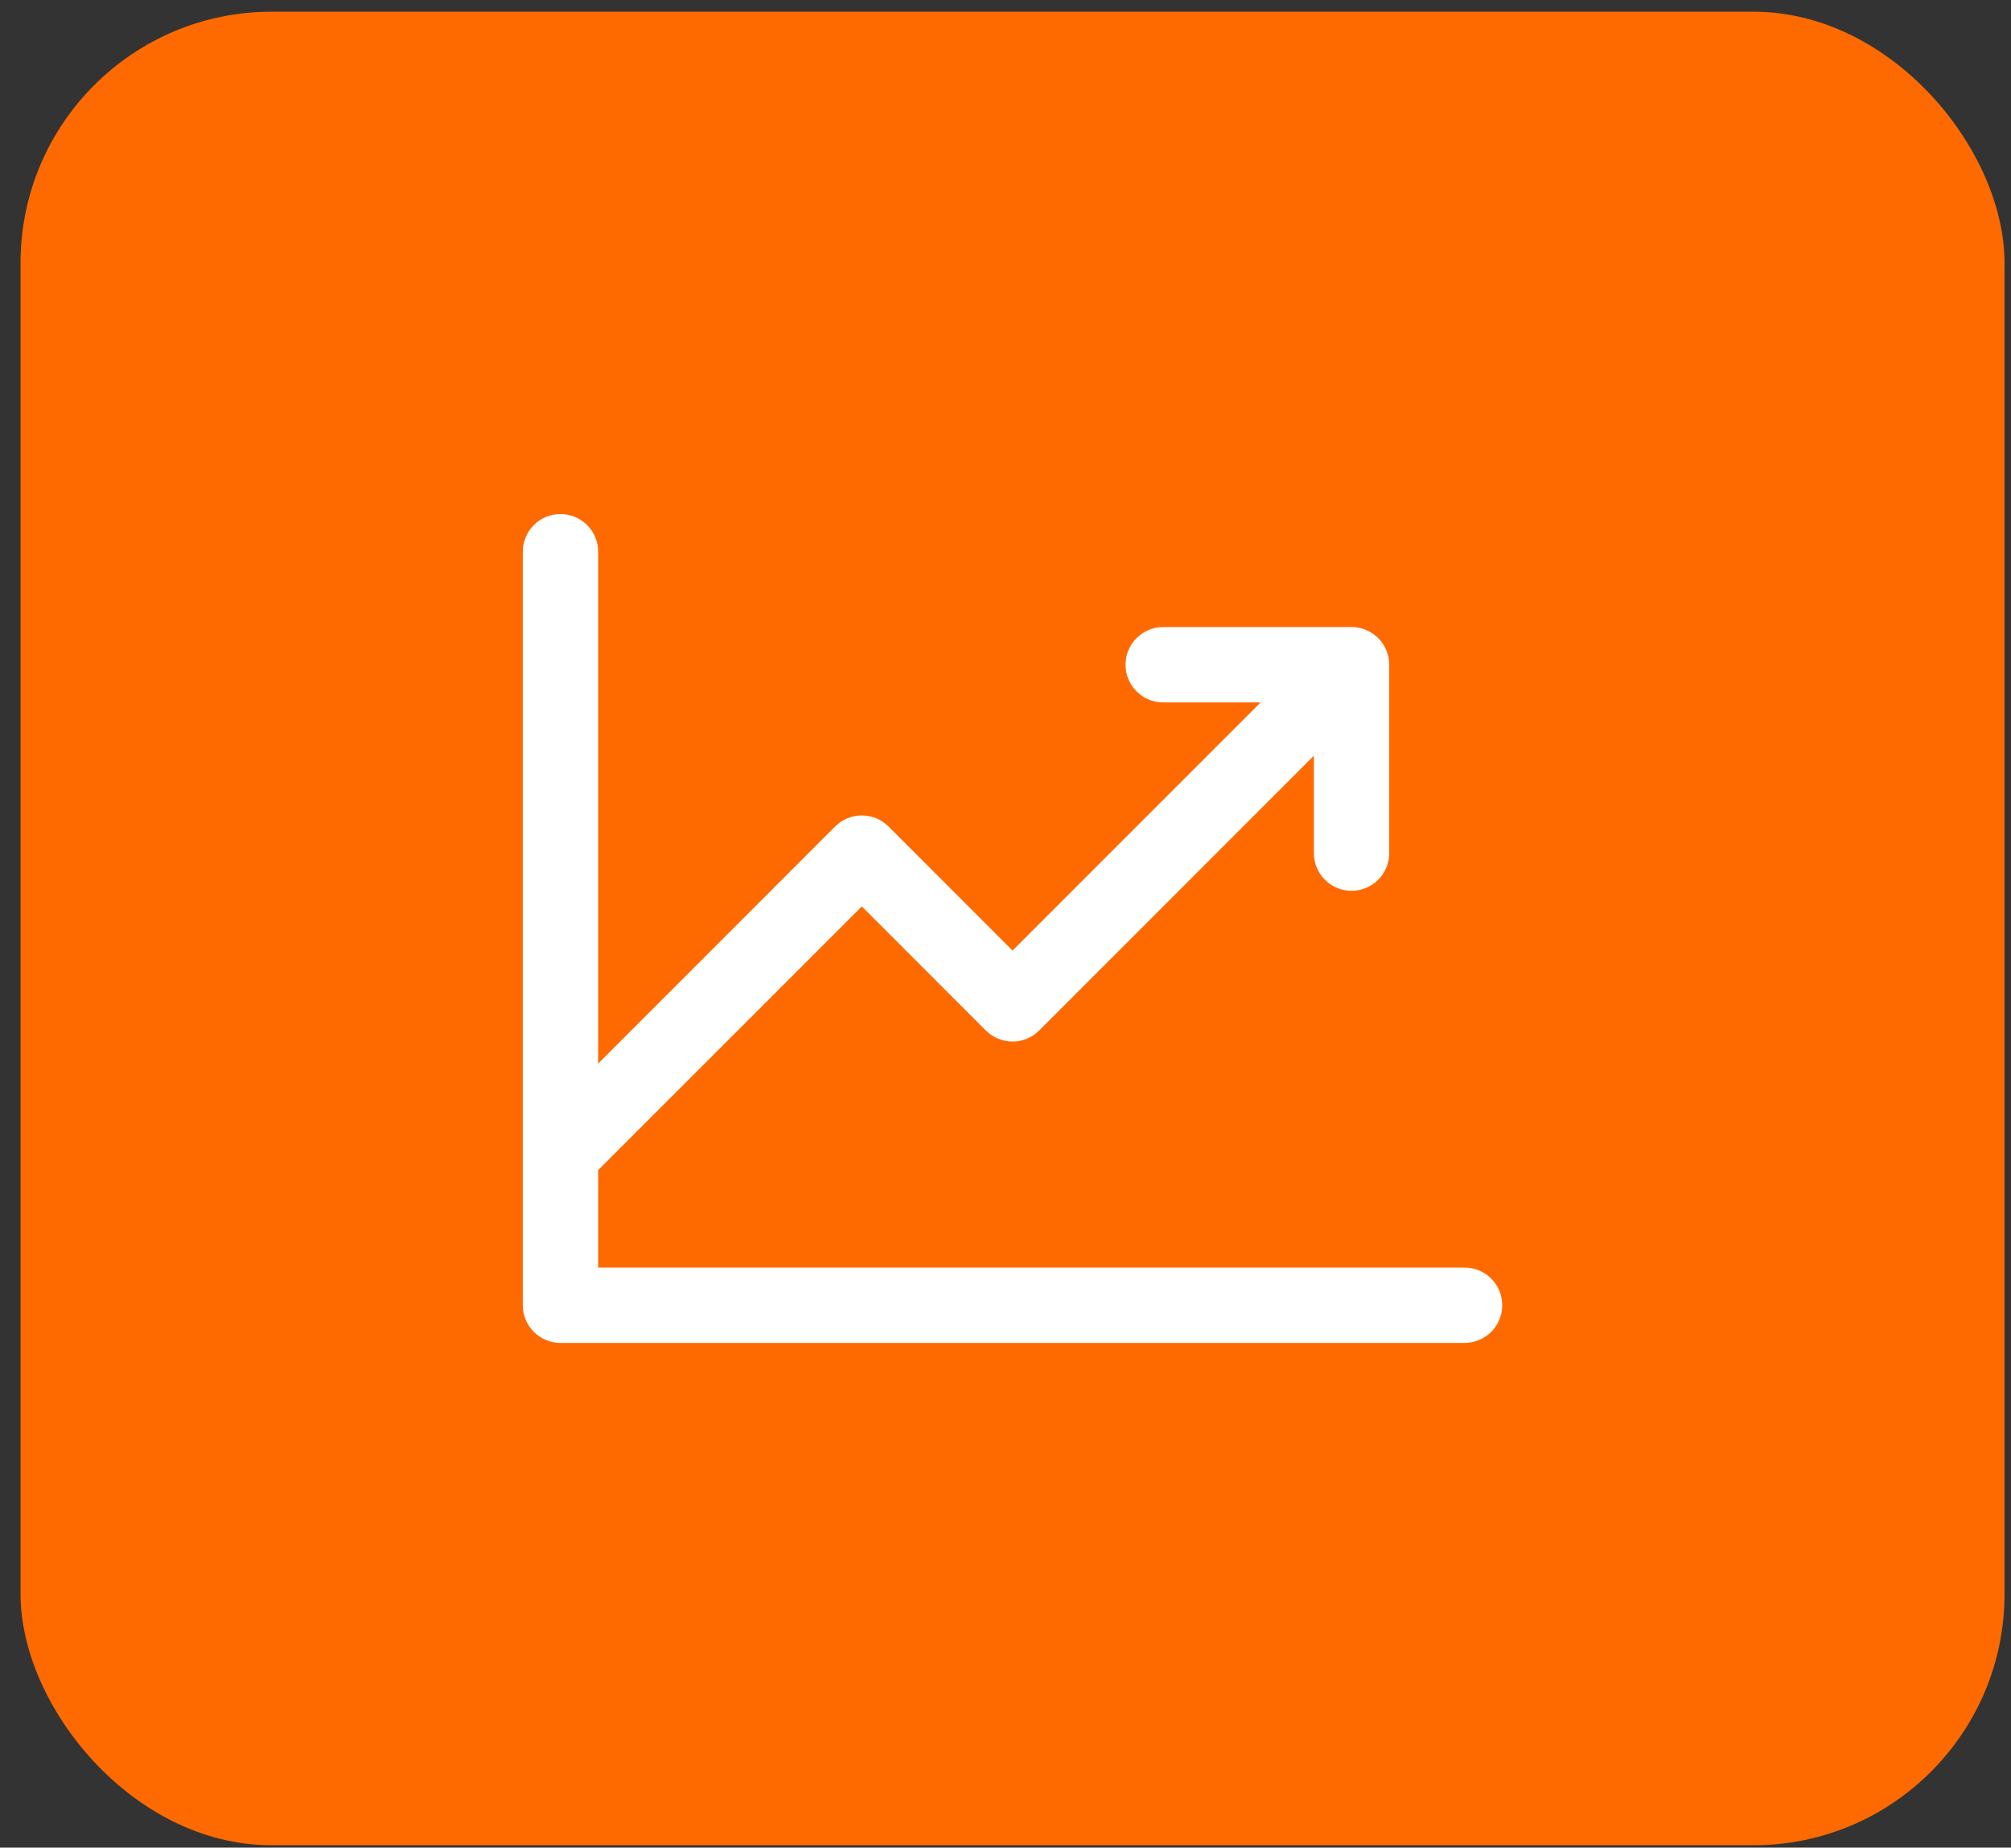
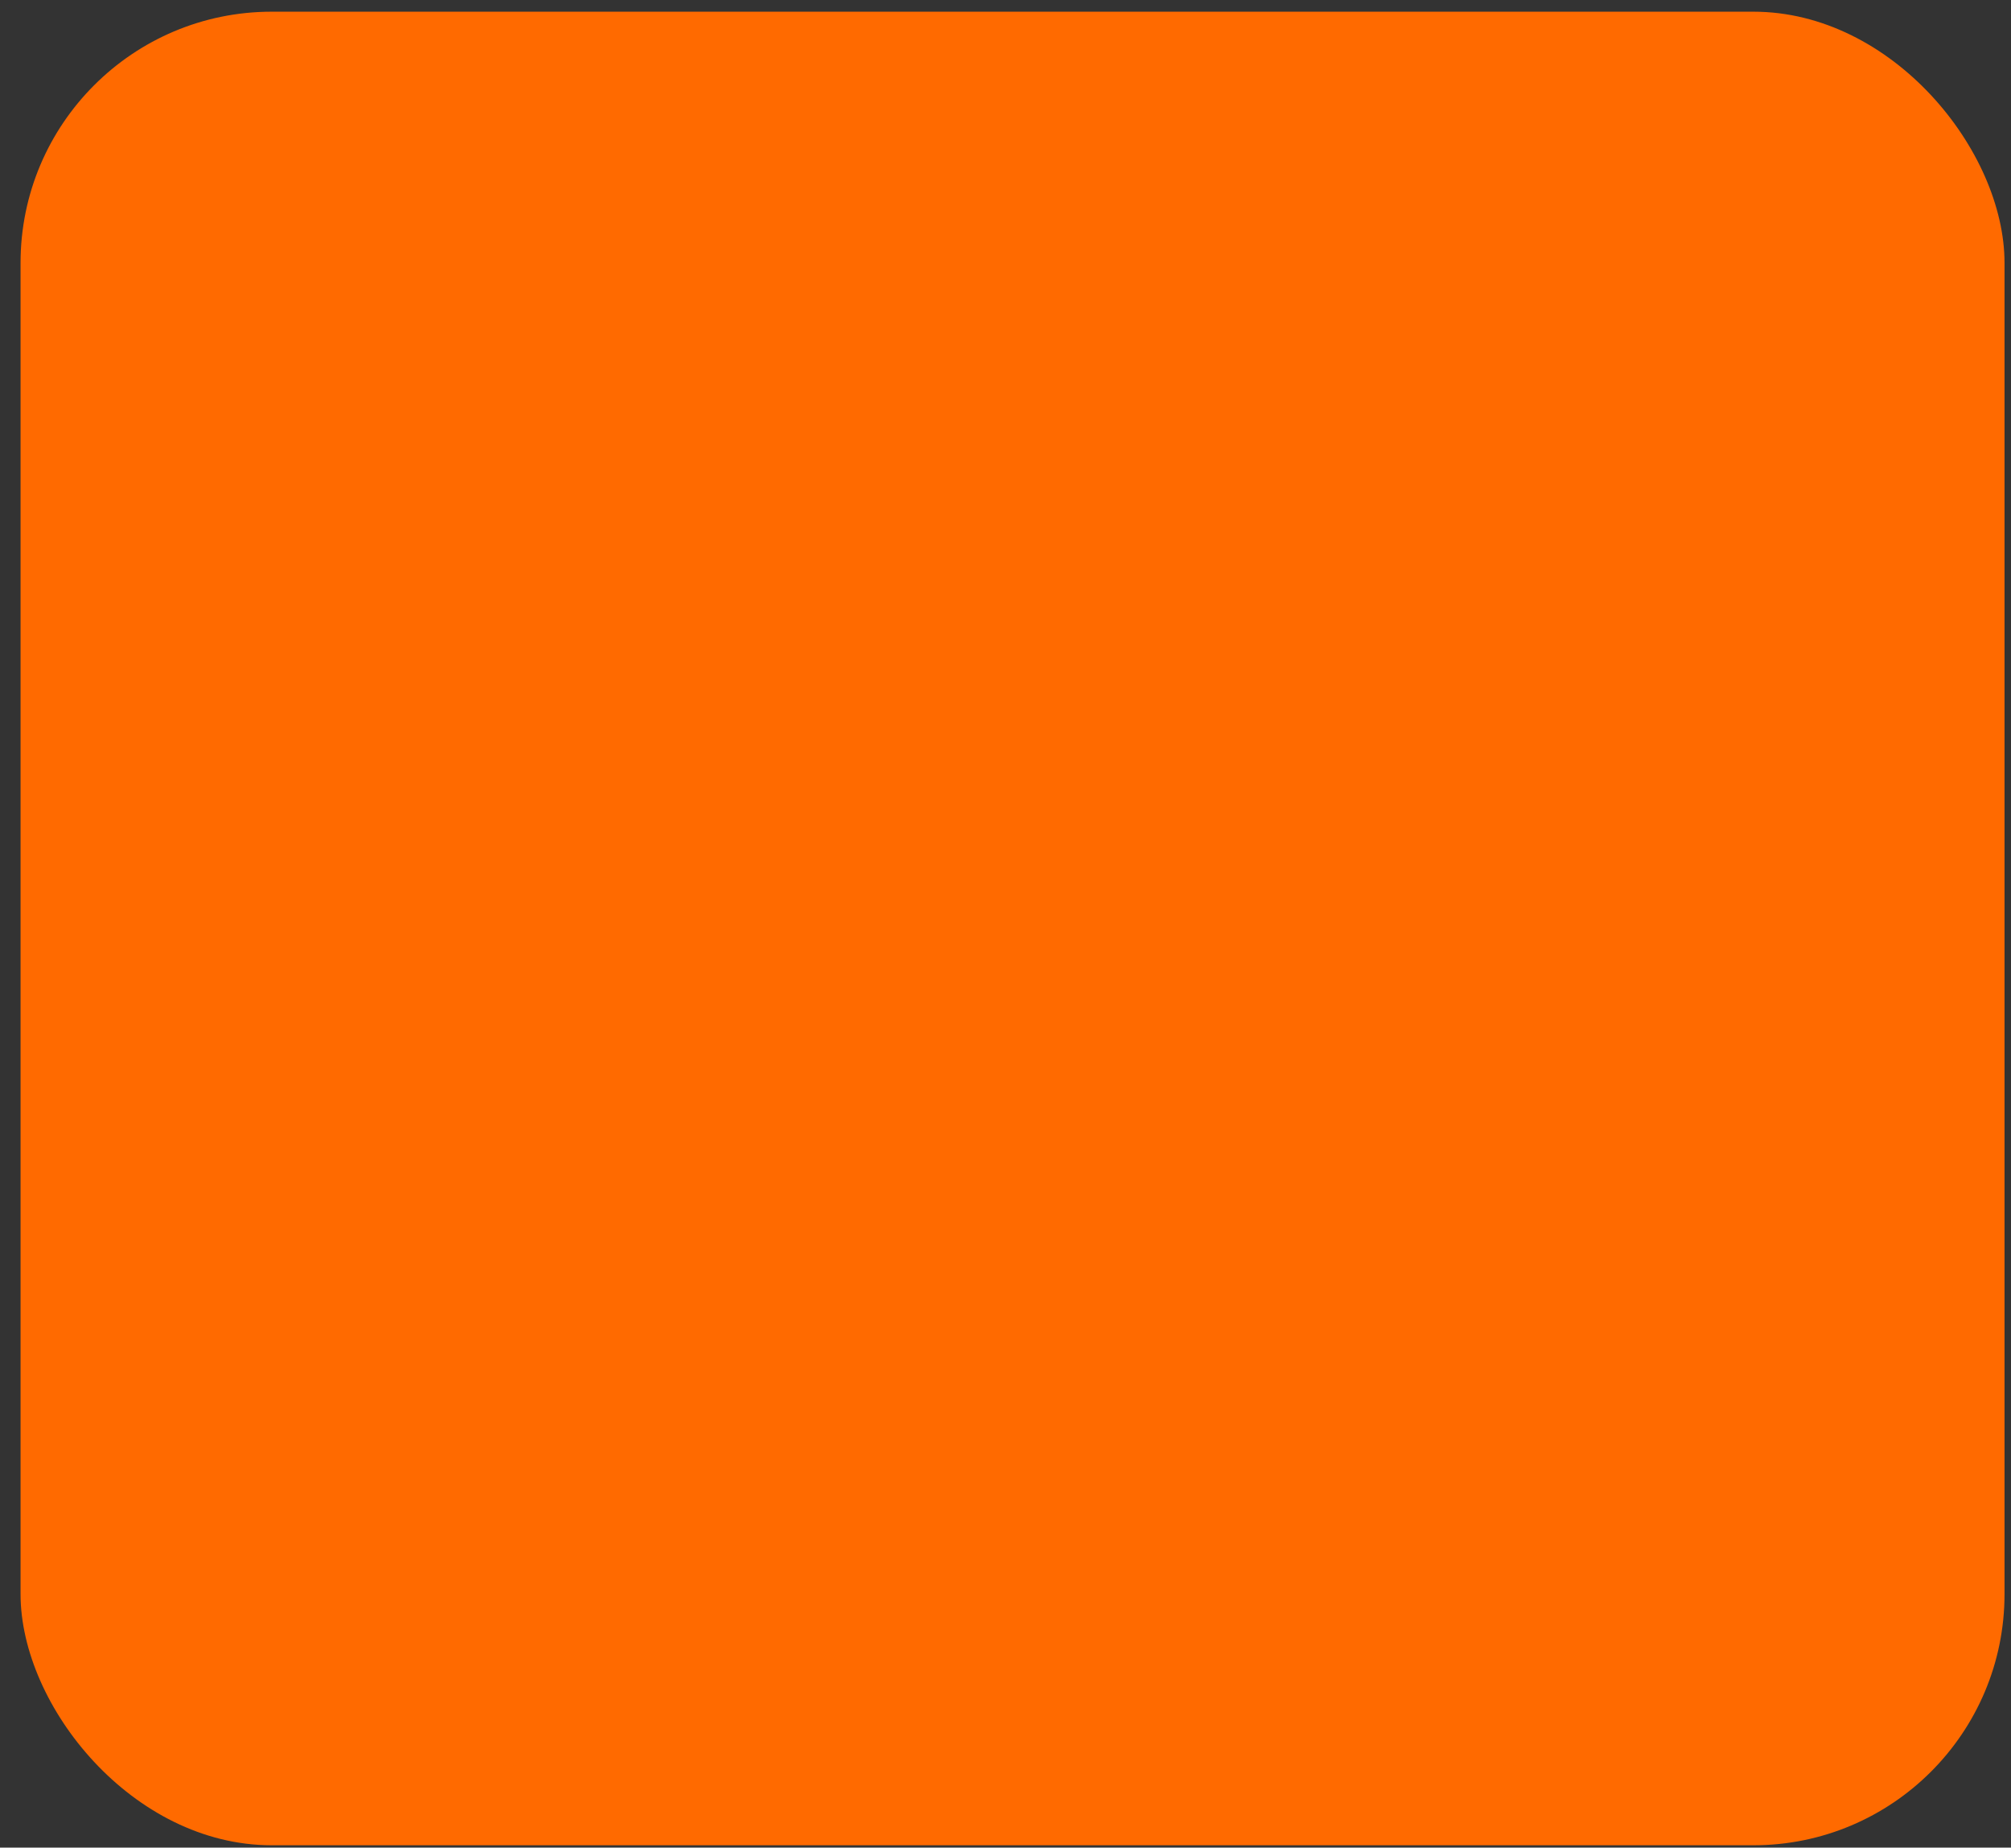
<svg xmlns="http://www.w3.org/2000/svg" width="86" height="79" viewBox="0 0 86 79" fill="none">
  <rect x="0" y="0" width="86" height="79" fill="#333333" stroke="none" />
  <rect x="0.879" y="0.5" width="84.844" height="78.4" rx="10.74" fill="#FF6A00" />
-   <path d="M64.242 55.81C64.242 56.237 64.073 56.647 63.77 56.949C63.468 57.251 63.059 57.421 62.631 57.421H23.968C23.541 57.421 23.131 57.251 22.829 56.949C22.527 56.647 22.357 56.237 22.357 55.81V23.59C22.357 23.163 22.527 22.753 22.829 22.451C23.131 22.149 23.541 21.98 23.968 21.98C24.396 21.98 24.805 22.149 25.108 22.451C25.41 22.753 25.579 23.163 25.579 23.59V45.477L35.716 35.338C35.866 35.189 36.044 35.07 36.239 34.989C36.435 34.908 36.644 34.866 36.856 34.866C37.068 34.866 37.277 34.908 37.473 34.989C37.669 35.07 37.846 35.189 37.996 35.338L43.3 40.645L53.91 30.034H49.744C49.316 30.034 48.907 29.865 48.605 29.562C48.303 29.26 48.133 28.851 48.133 28.423C48.133 27.996 48.303 27.586 48.605 27.284C48.907 26.982 49.316 26.812 49.744 26.812H57.798C58.226 26.812 58.636 26.982 58.938 27.284C59.24 27.586 59.41 27.996 59.41 28.423V36.478C59.41 36.905 59.24 37.315 58.938 37.617C58.636 37.919 58.226 38.089 57.798 38.089C57.371 38.089 56.962 37.919 56.659 37.617C56.357 37.315 56.188 36.905 56.188 36.478V32.312L44.44 44.062C44.29 44.212 44.112 44.33 43.917 44.411C43.721 44.492 43.512 44.534 43.3 44.534C43.088 44.534 42.879 44.492 42.683 44.411C42.487 44.33 42.31 44.212 42.16 44.062L36.856 38.756L25.579 50.032V54.199H62.631C63.059 54.199 63.468 54.368 63.77 54.67C64.073 54.973 64.242 55.382 64.242 55.81Z" fill="white" />
</svg>